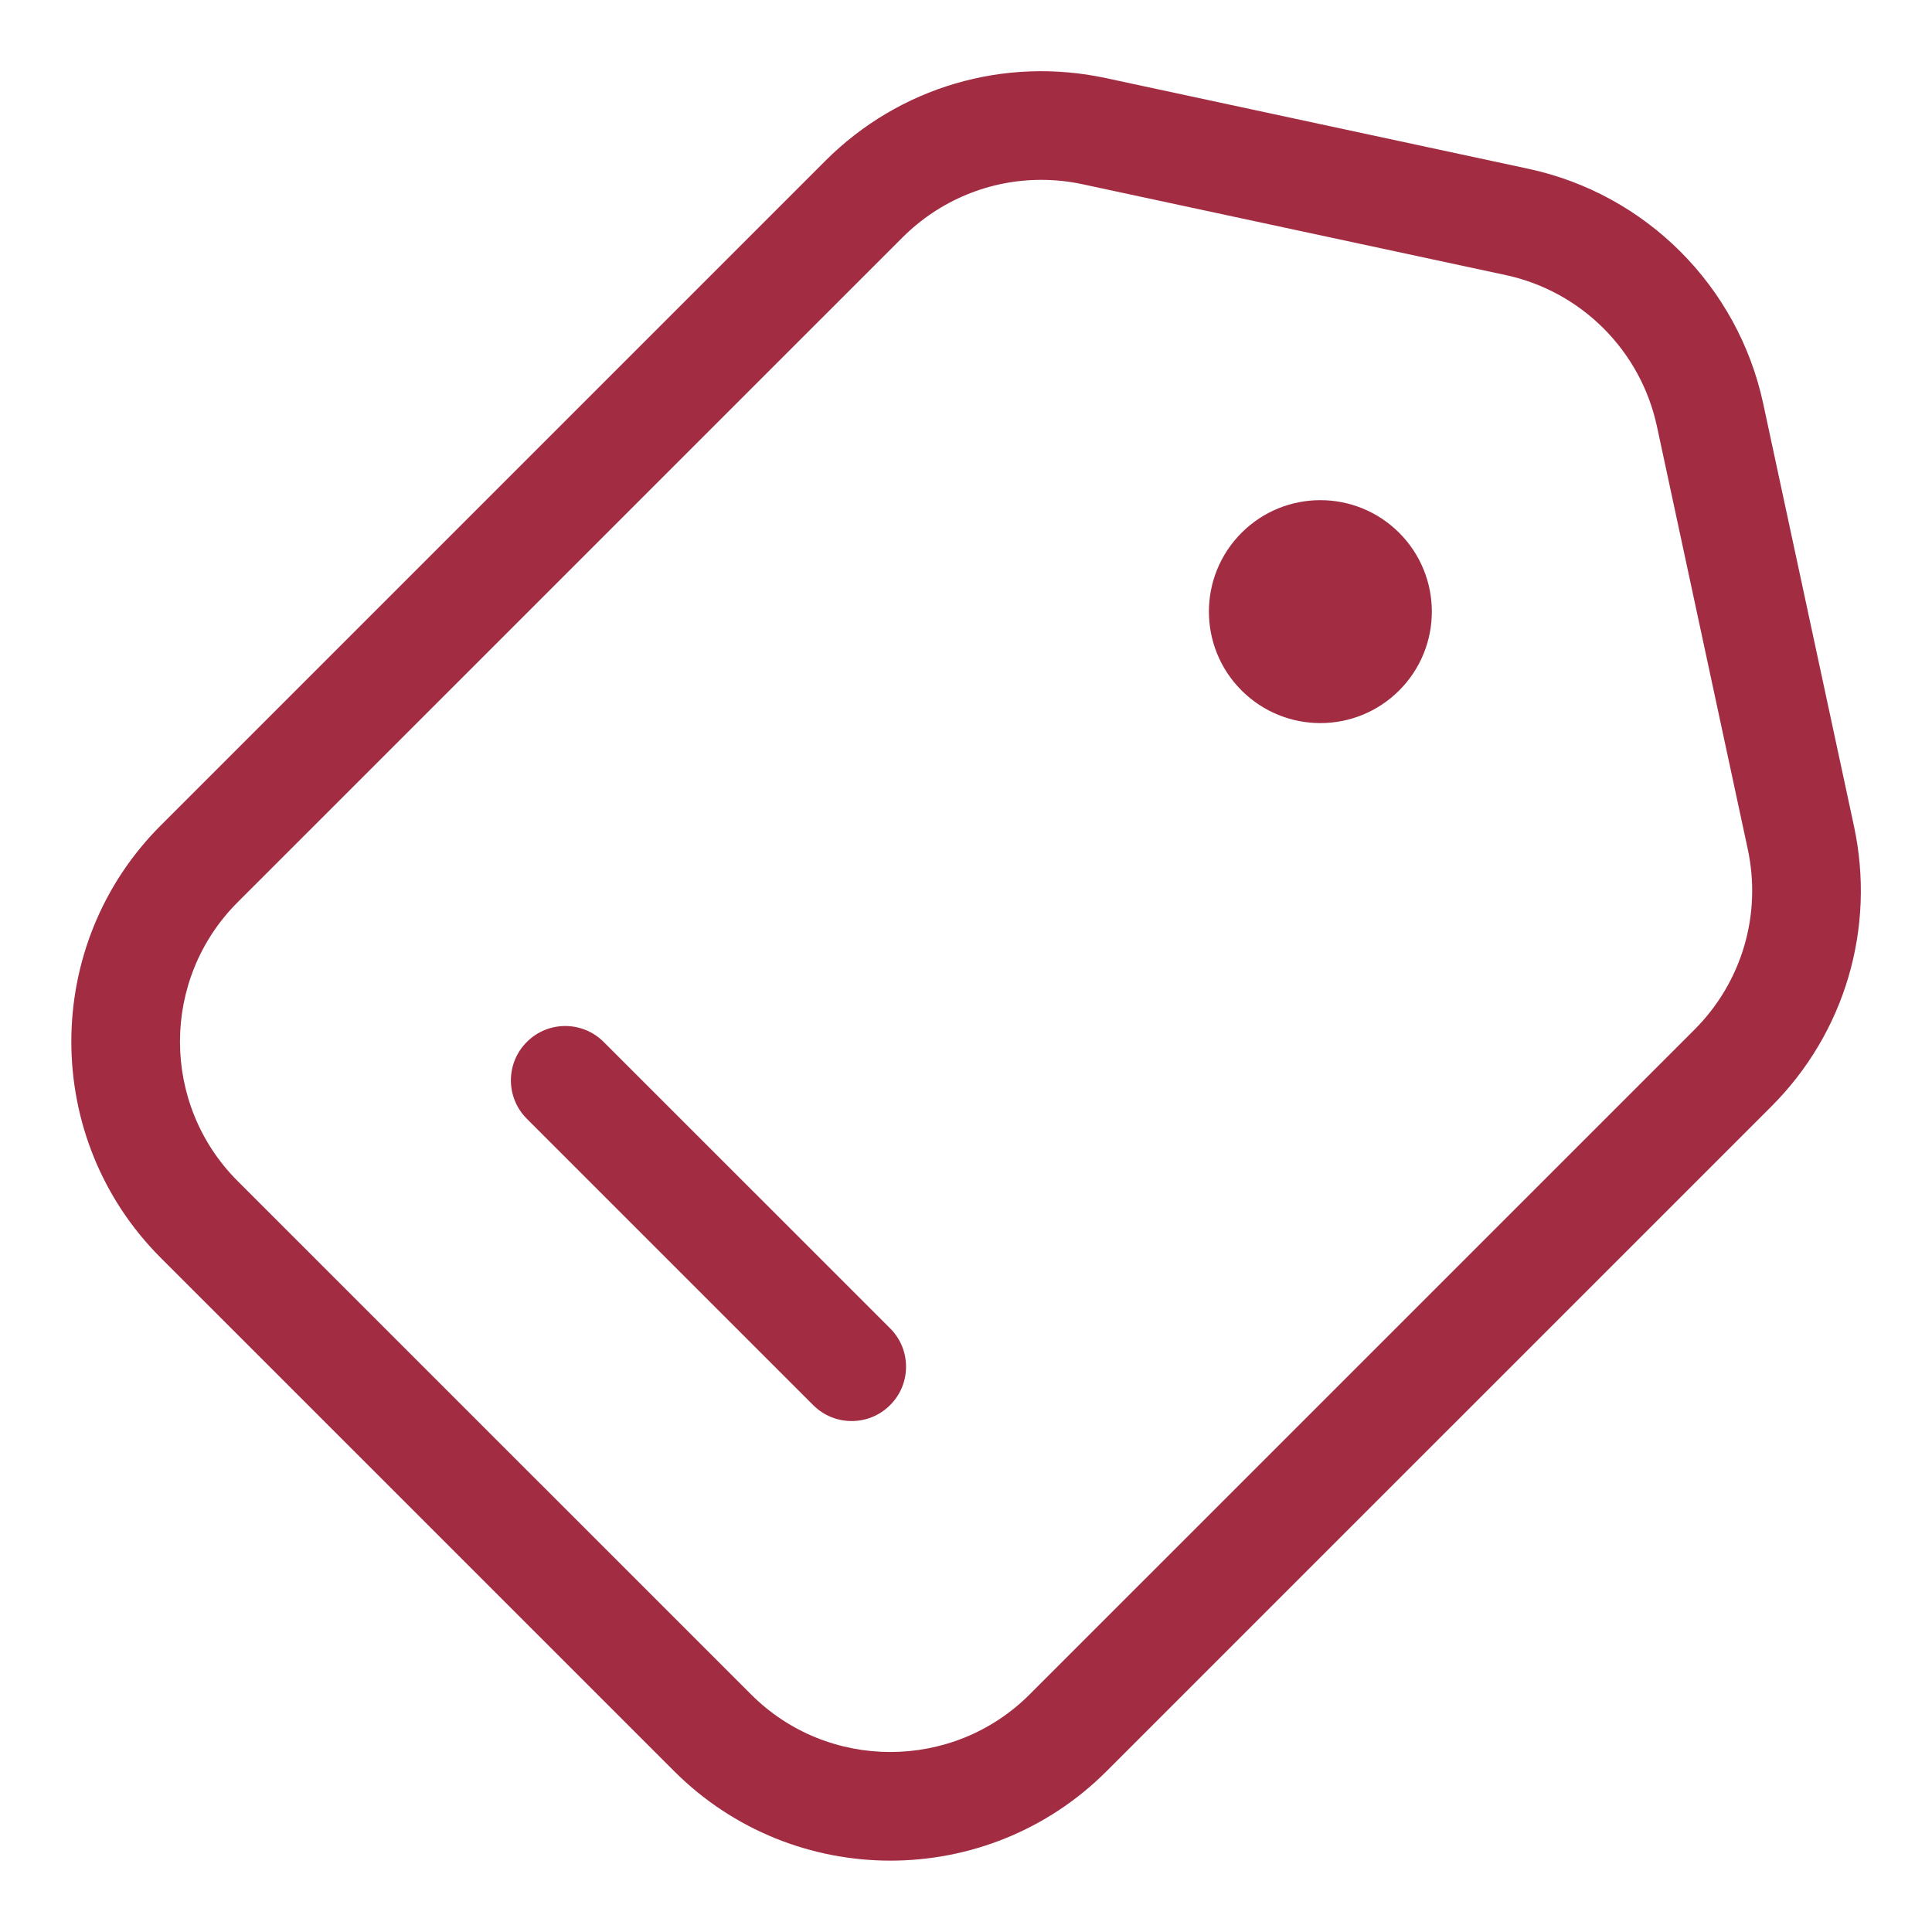
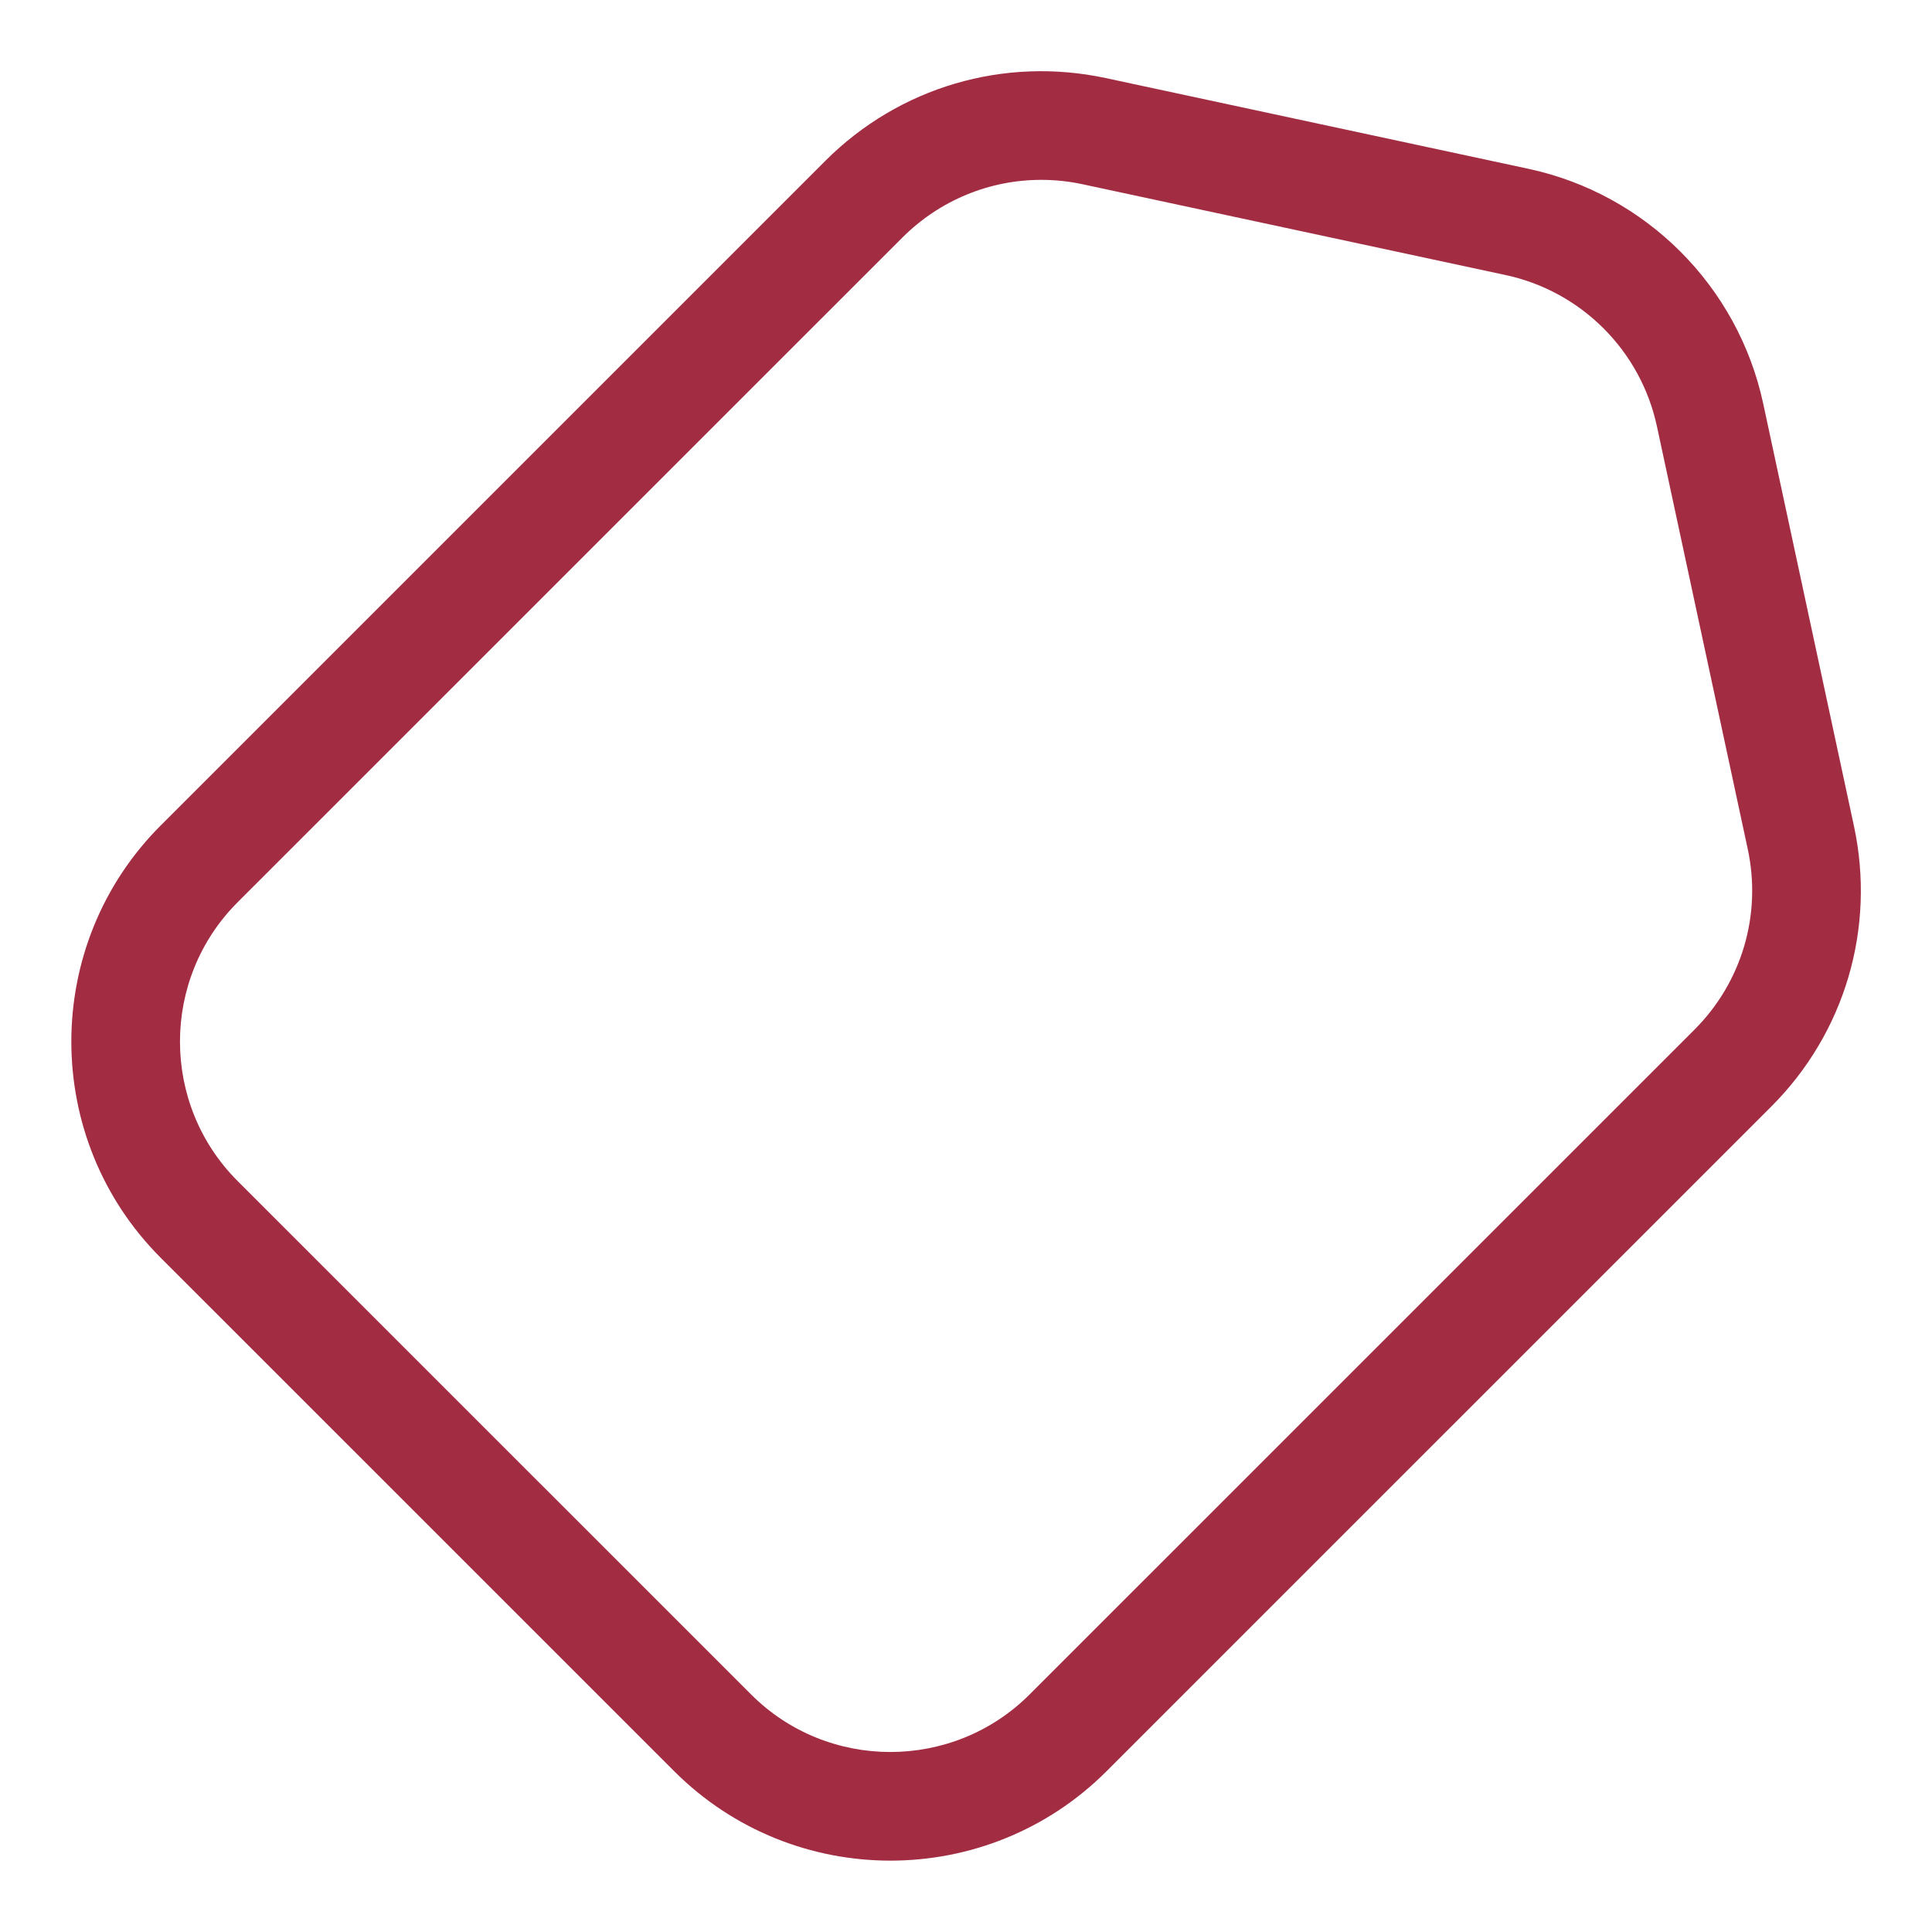
<svg xmlns="http://www.w3.org/2000/svg" id="PriceTag" viewBox="0 0 32 32">
  <g class="color000000 svgShape" fill="#a22d43" id="Layer_6">
    <path class="color000000 svgShape" fill="#a22d43" d="M30.708,13.685l-1.504-7.001c-0.417-1.944-1.943-3.471-3.888-3.888l-7.001-1.503c-1.687-0.361-3.422,0.149-4.644,1.37   L2.662,13.672c-1.974,1.974-1.974,5.187,0,7.161l8.505,8.504c0.987,0.987,2.284,1.481,3.581,1.481c1.296,0,2.593-0.494,3.58-1.481   l11.01-11.009C30.558,17.108,31.069,15.373,30.708,13.685z M28.064,17.056l-11.01,11.009c-1.272,1.272-3.344,1.271-4.614,0   l-8.505-8.504c-1.272-1.273-1.272-3.344,0-4.616l11.01-11.009c0.62-0.62,1.446-0.957,2.301-0.957c0.229,0,0.461,0.024,0.691,0.074   l7.002,1.503c1.253,0.269,2.236,1.252,2.505,2.506l1.504,7C29.182,15.15,28.851,16.27,28.064,17.056z" />
-     <path class="color000000 svgShape" fill="#a22d43" d="M9.999 17.258c-.352-.352-.922-.352-1.273 0-.352.351-.352.921 0 1.272l4.743 4.743c.176.176.406.264.637.264s.461-.088.637-.264c.352-.351.352-.921 0-1.272L9.999 17.258zM20.564 8.825c-.721.721-.721 1.89 0 2.611.721.721 1.89.721 2.611 0 .721-.721.721-1.89 0-2.611C22.454 8.104 21.285 8.104 20.564 8.825z" />
  </g>
</svg>